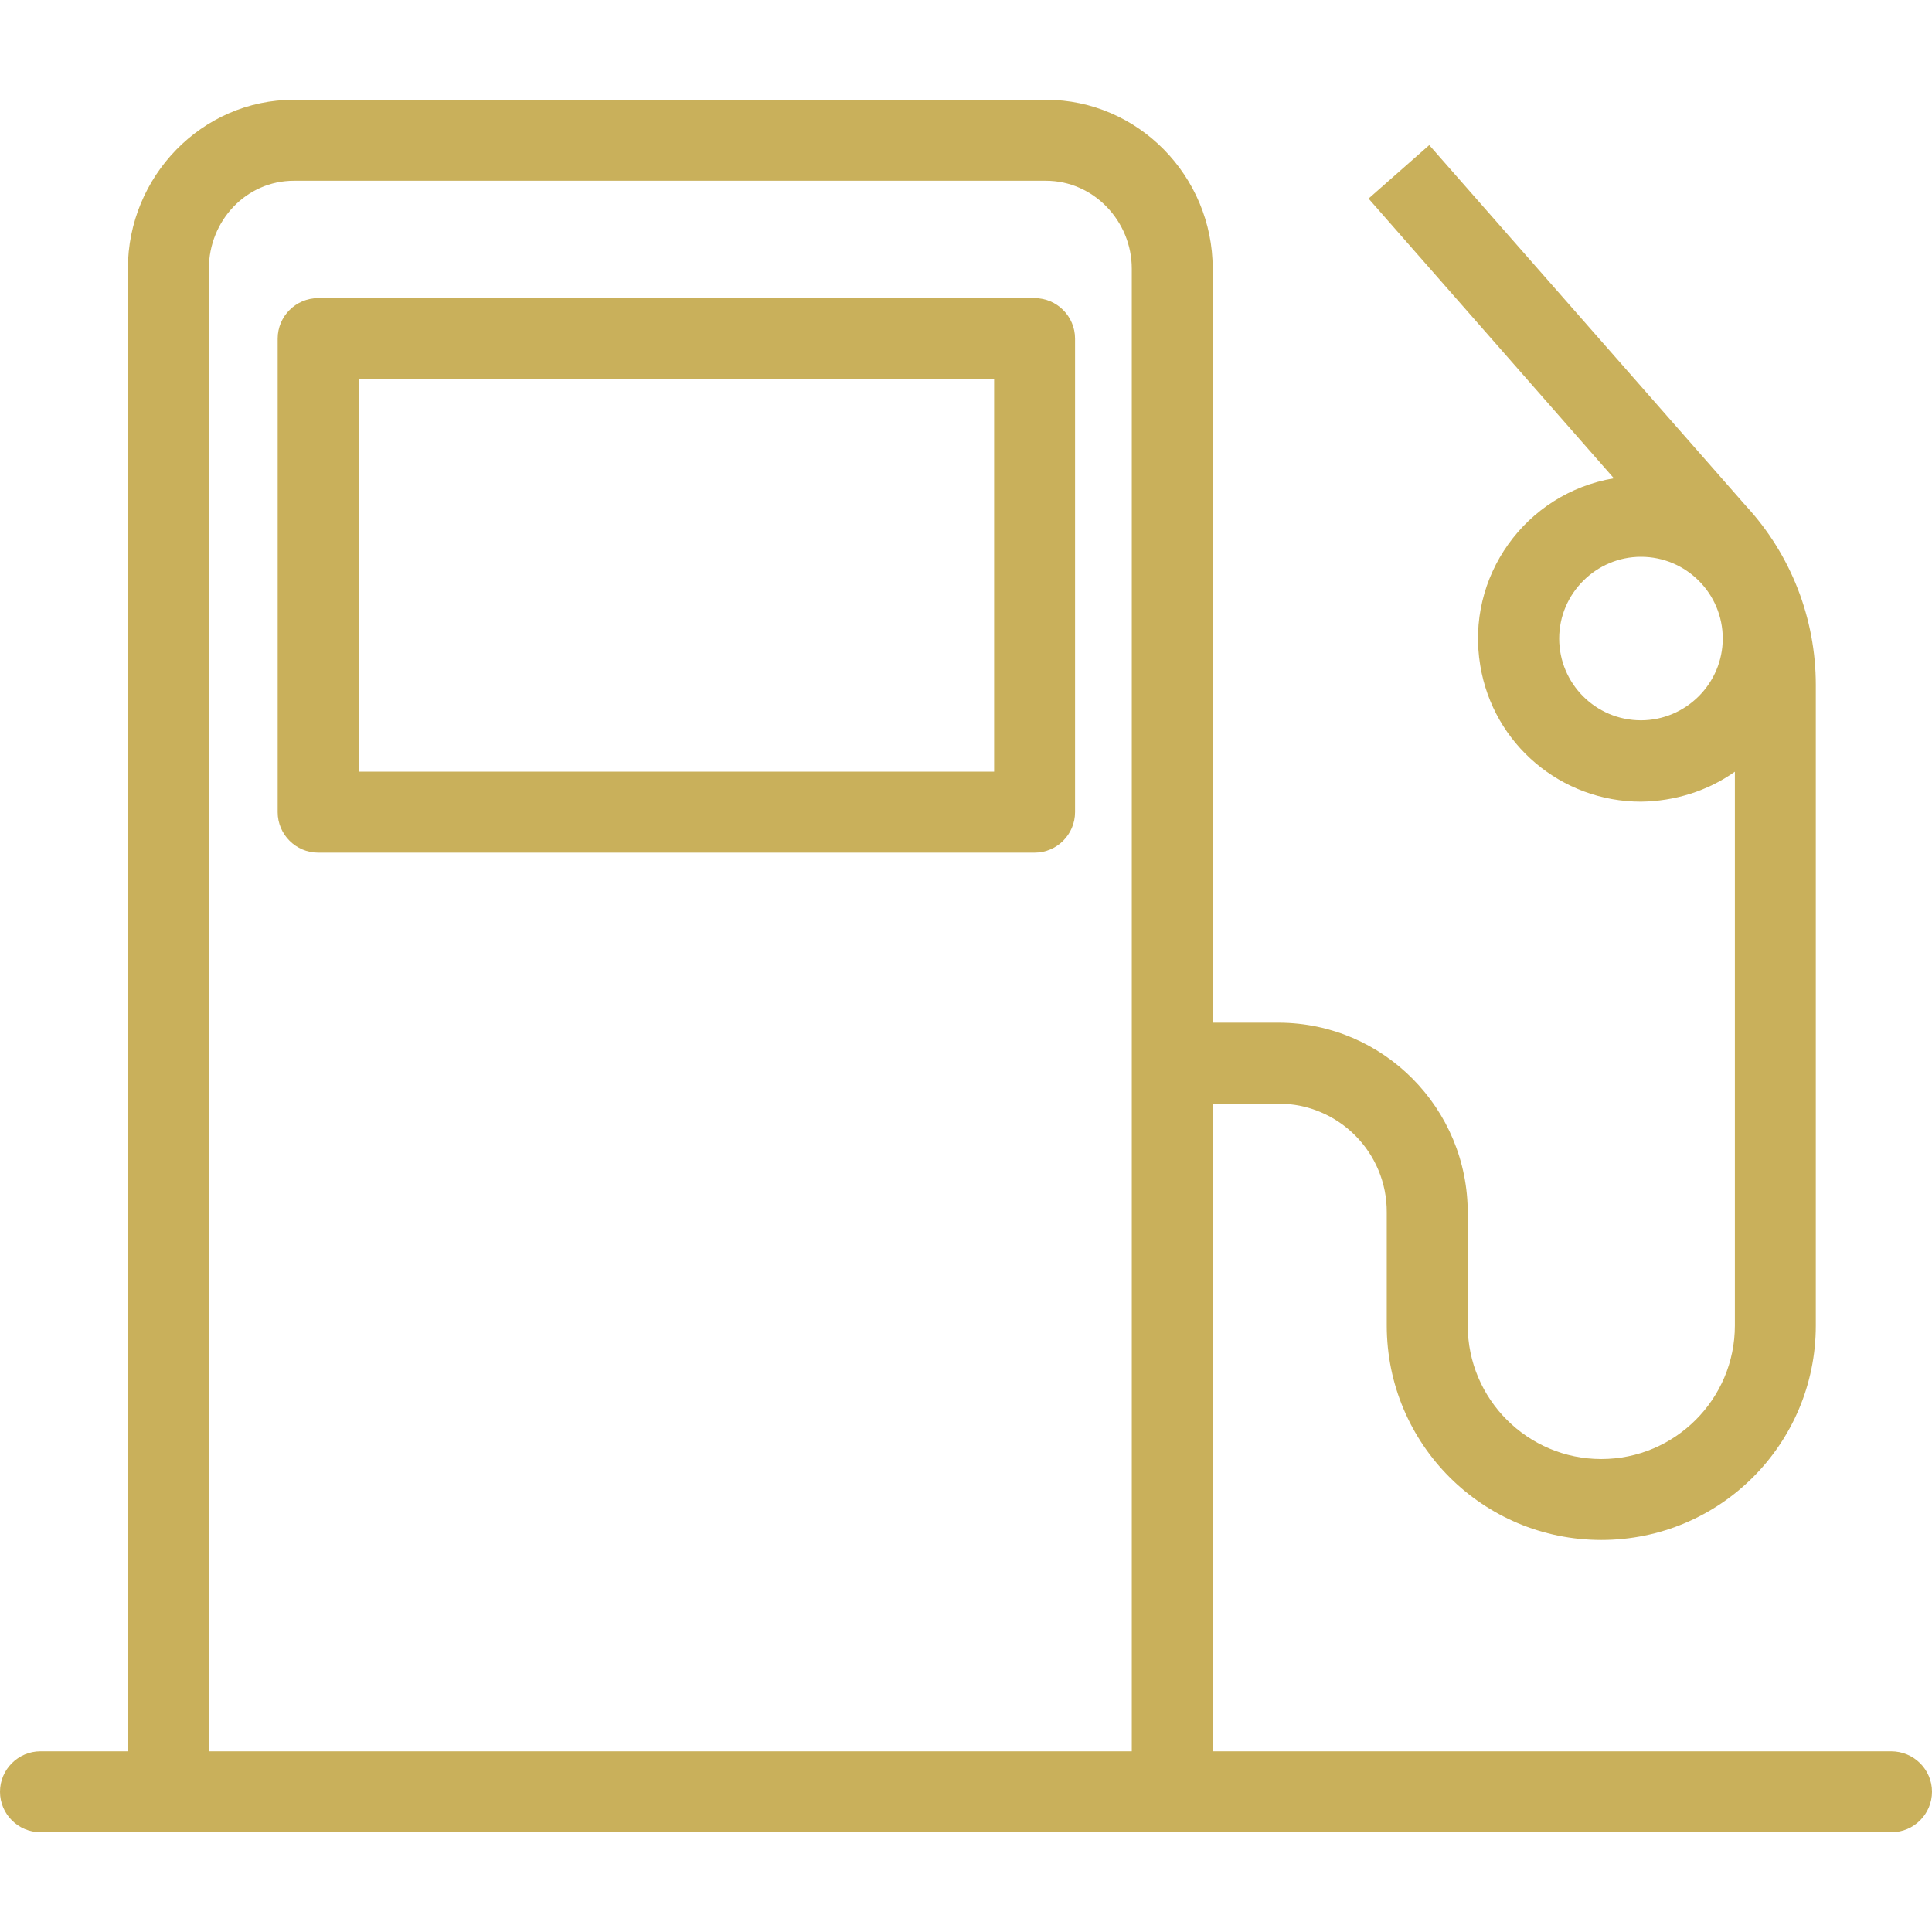
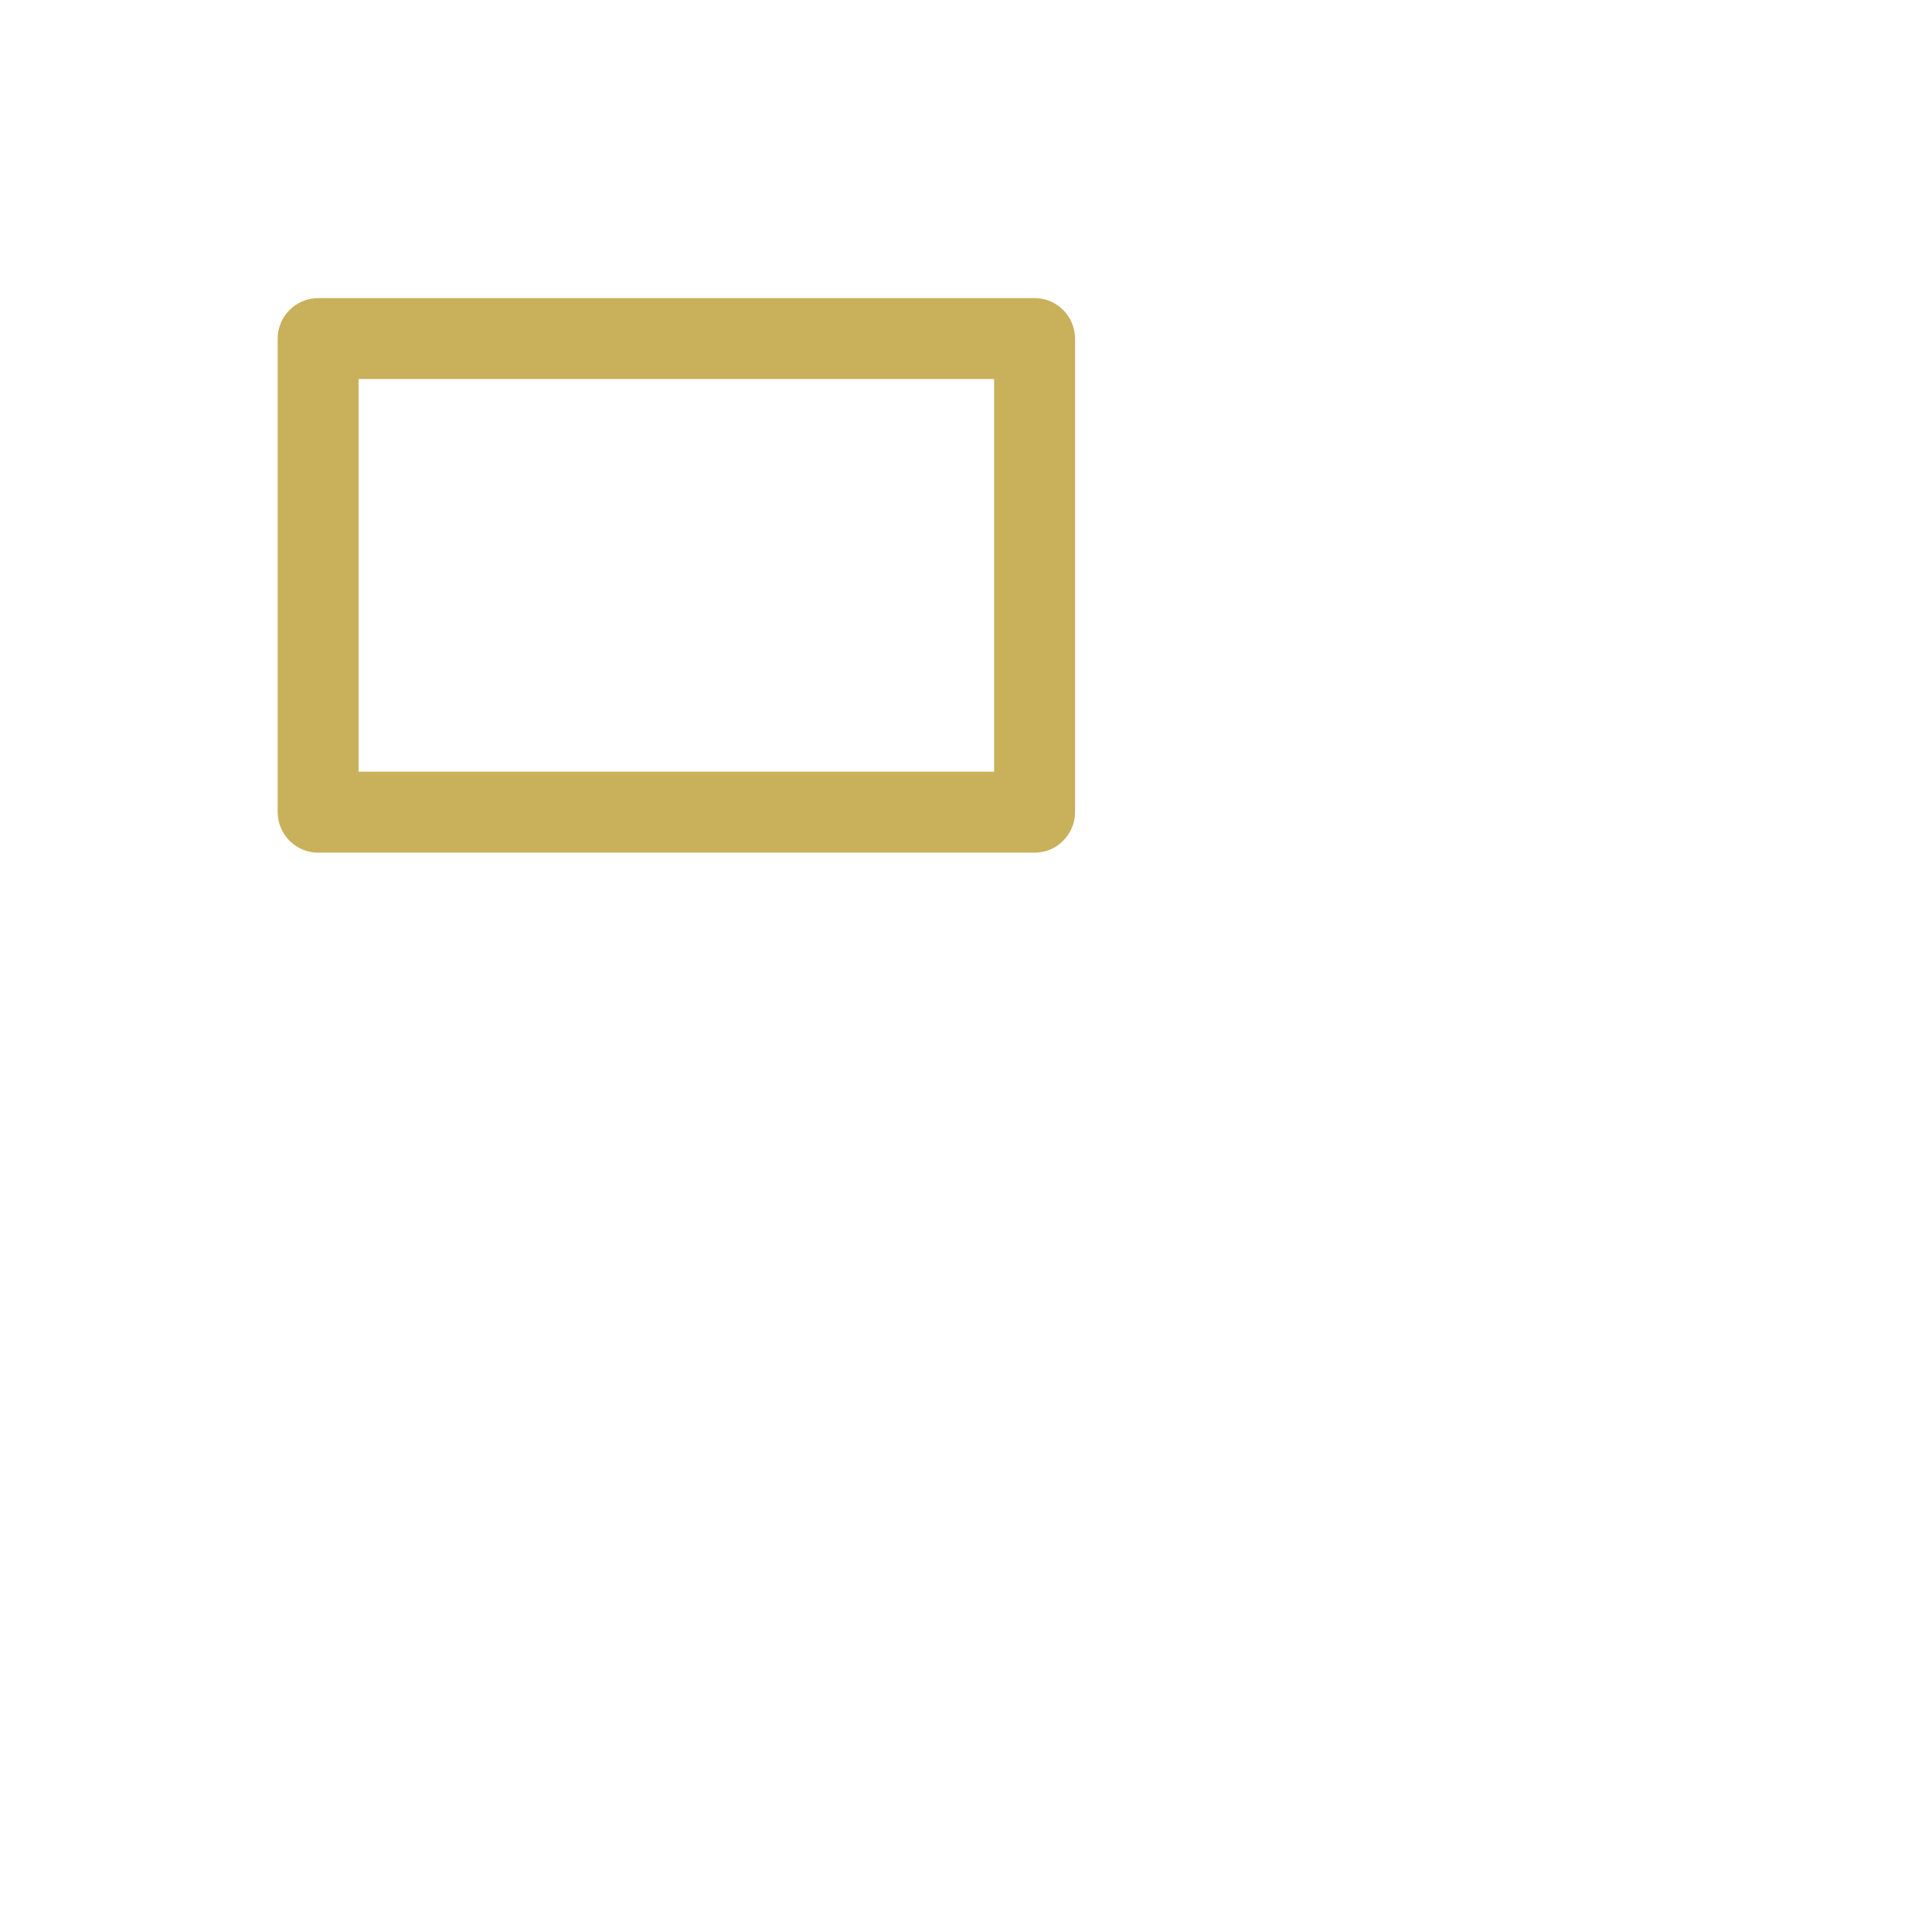
<svg xmlns="http://www.w3.org/2000/svg" width="36" height="36" viewBox="0 0 36 36" fill="none">
  <path d="M19.278 5.555H5.928C5.513 5.555 5.174 5.894 5.174 6.309V15.134C5.174 15.548 5.513 15.888 5.928 15.888H19.278C19.693 15.888 20.032 15.548 20.032 15.134V6.309C20.032 5.894 19.693 5.555 19.278 5.555ZM18.524 14.379H6.682V7.063H18.524V14.379Z" fill="#c9b05b" />
-   <path d="M35.238 32.633H22.597V20.565H23.826C24.943 20.565 25.848 21.477 25.84 22.593C25.84 22.601 25.84 22.601 25.84 22.609V24.698C25.84 26.908 27.628 28.695 29.838 28.695C32.048 28.695 33.835 26.908 33.835 24.698V12.766C33.835 11.529 33.375 10.337 32.531 9.424L26.632 2.704L25.501 3.7L30.072 8.912C28.42 9.191 27.304 10.752 27.583 12.404C27.824 13.867 29.091 14.938 30.577 14.938C31.203 14.93 31.814 14.742 32.327 14.38V24.698C32.327 26.071 31.211 27.187 29.838 27.187C28.465 27.187 27.349 26.071 27.349 24.698V22.609C27.356 20.655 25.78 19.064 23.834 19.056H23.826H22.597V5.005C22.597 3.285 21.209 1.859 19.49 1.859H5.476C3.756 1.859 2.383 3.292 2.383 5.005V32.633H0.754C0.339 32.633 0 32.972 0 33.387C0 33.802 0.339 34.141 0.754 34.141H35.246C35.661 34.141 36 33.802 36 33.387C36 32.972 35.661 32.633 35.238 32.633ZM30.577 13.422C29.732 13.422 29.053 12.736 29.053 11.898C29.053 11.061 29.74 10.375 30.577 10.375C31.422 10.375 32.101 11.061 32.101 11.898C32.101 12.736 31.414 13.422 30.577 13.422ZM21.089 32.633H3.892V5.005C3.892 4.115 4.586 3.368 5.476 3.368H19.49C20.38 3.368 21.089 4.122 21.089 5.005V32.633Z" fill="#c9b05b" />
</svg>